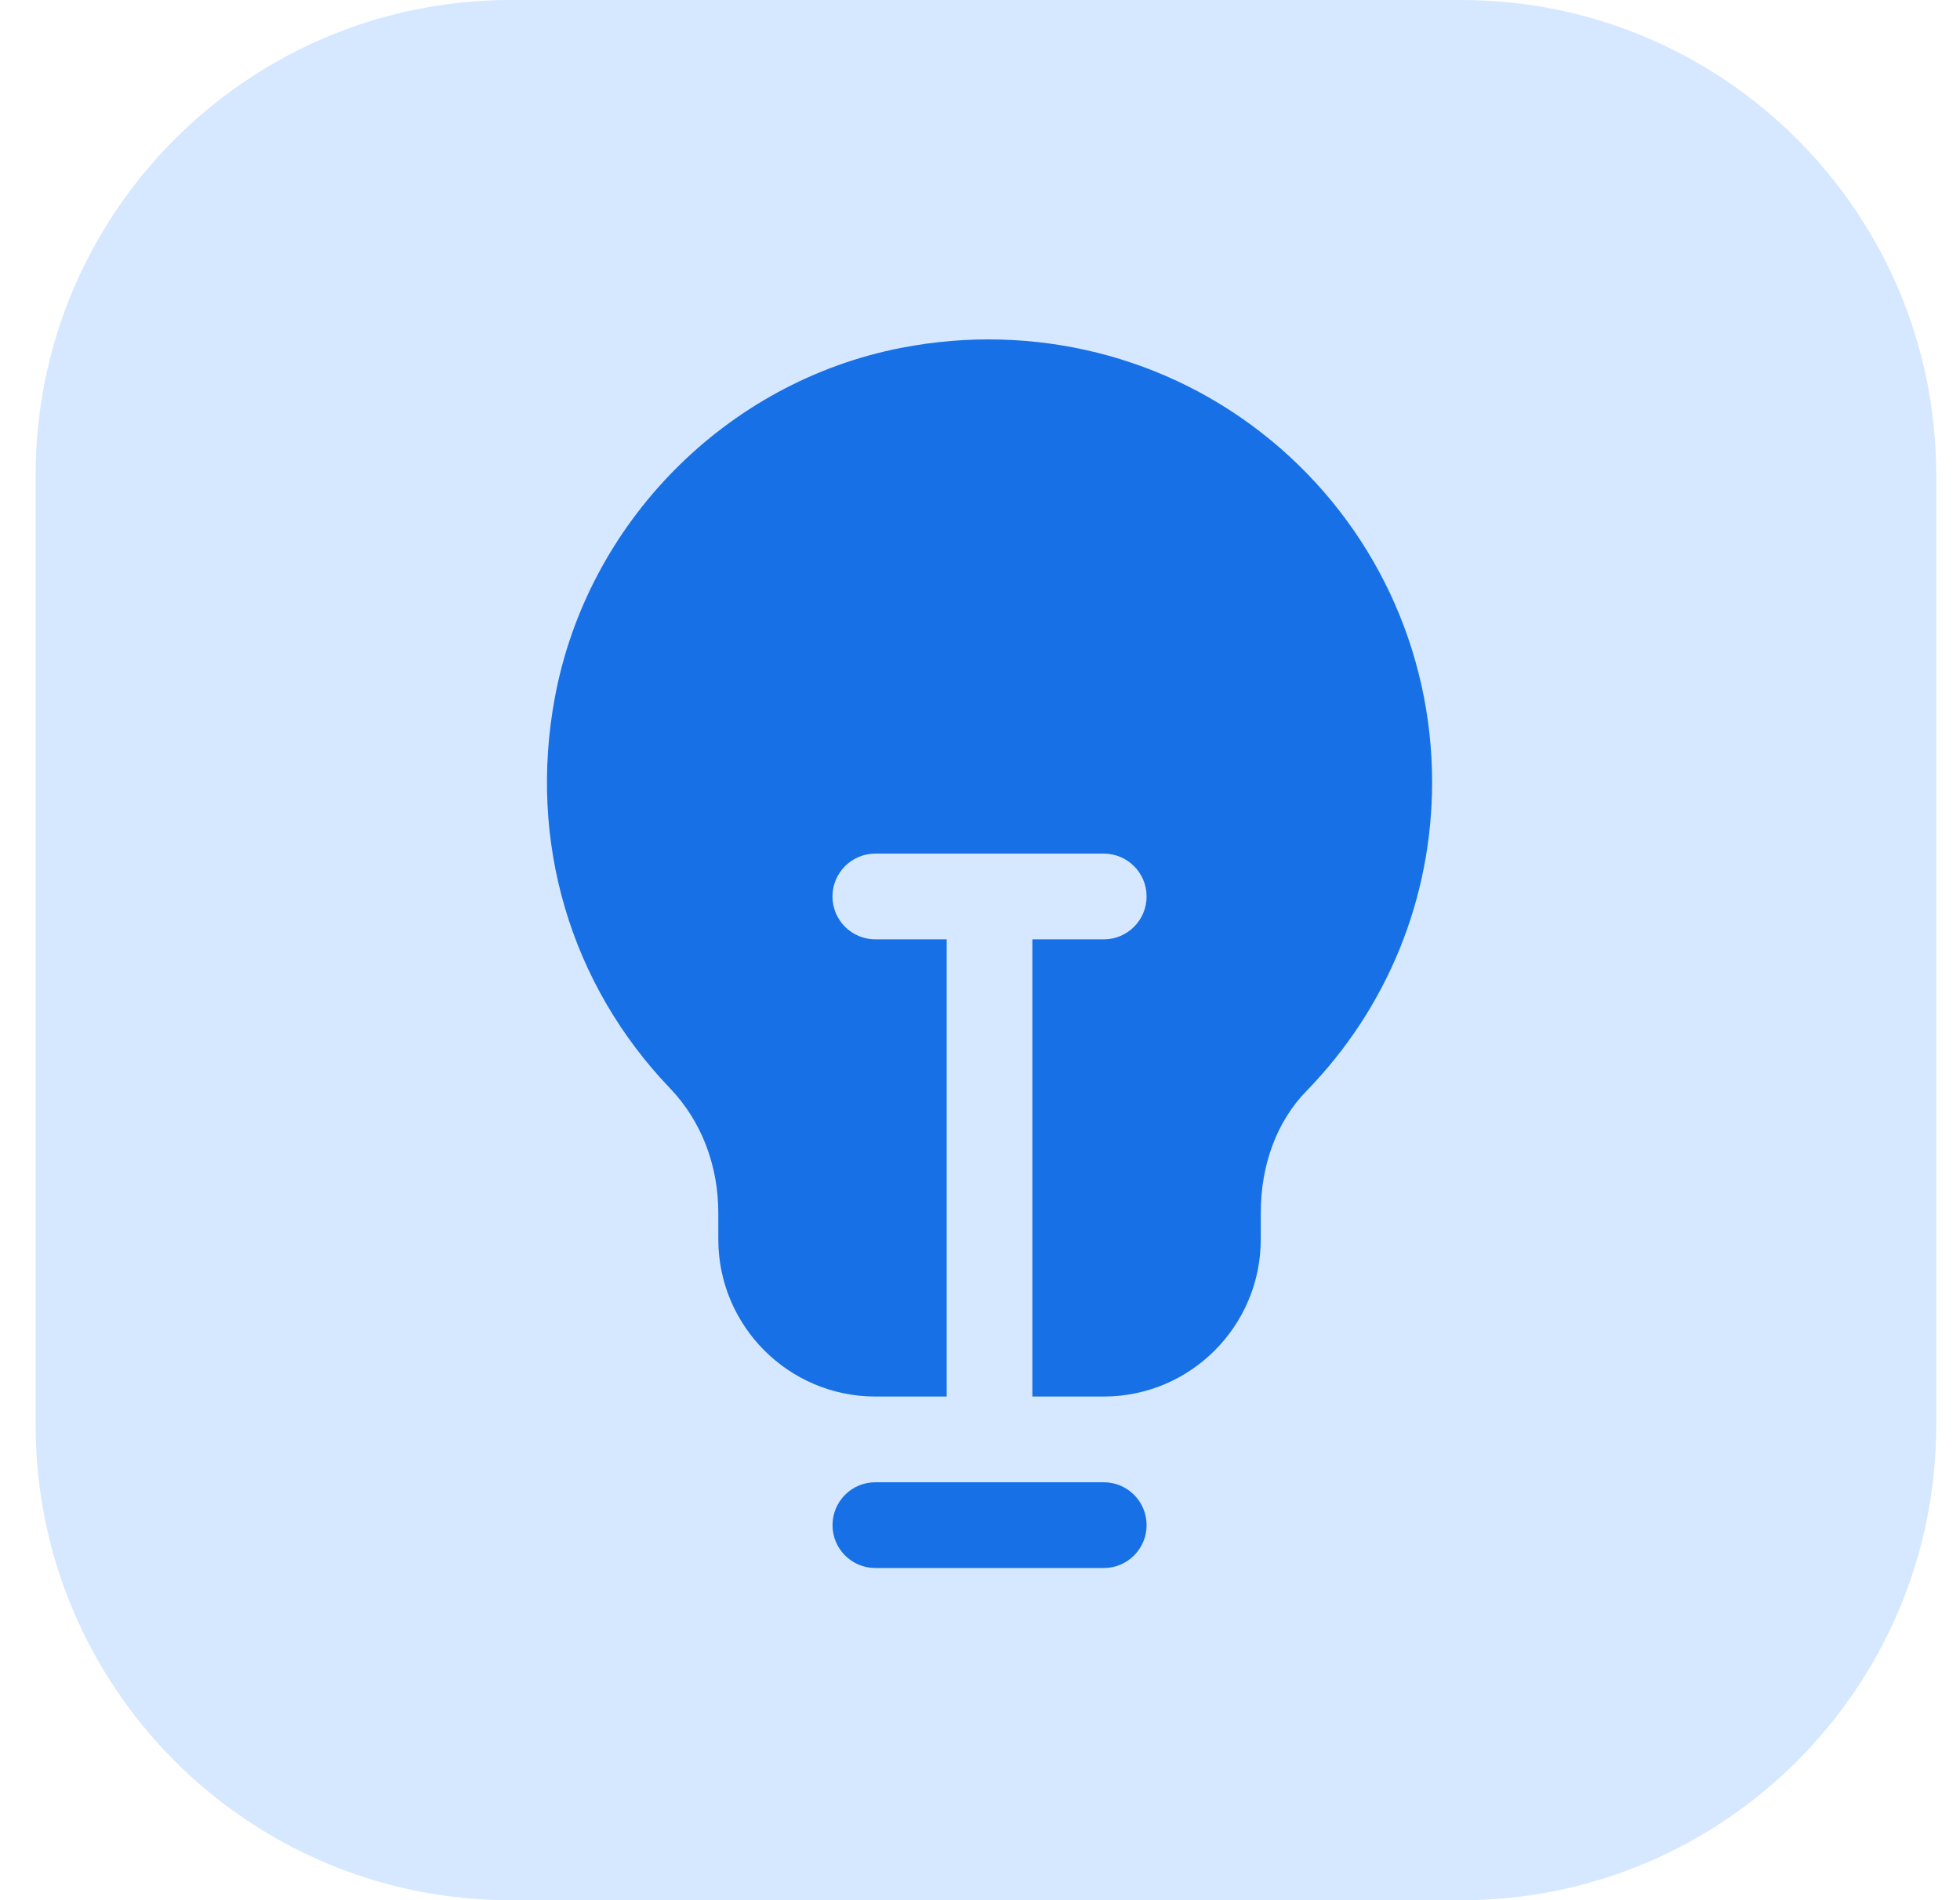
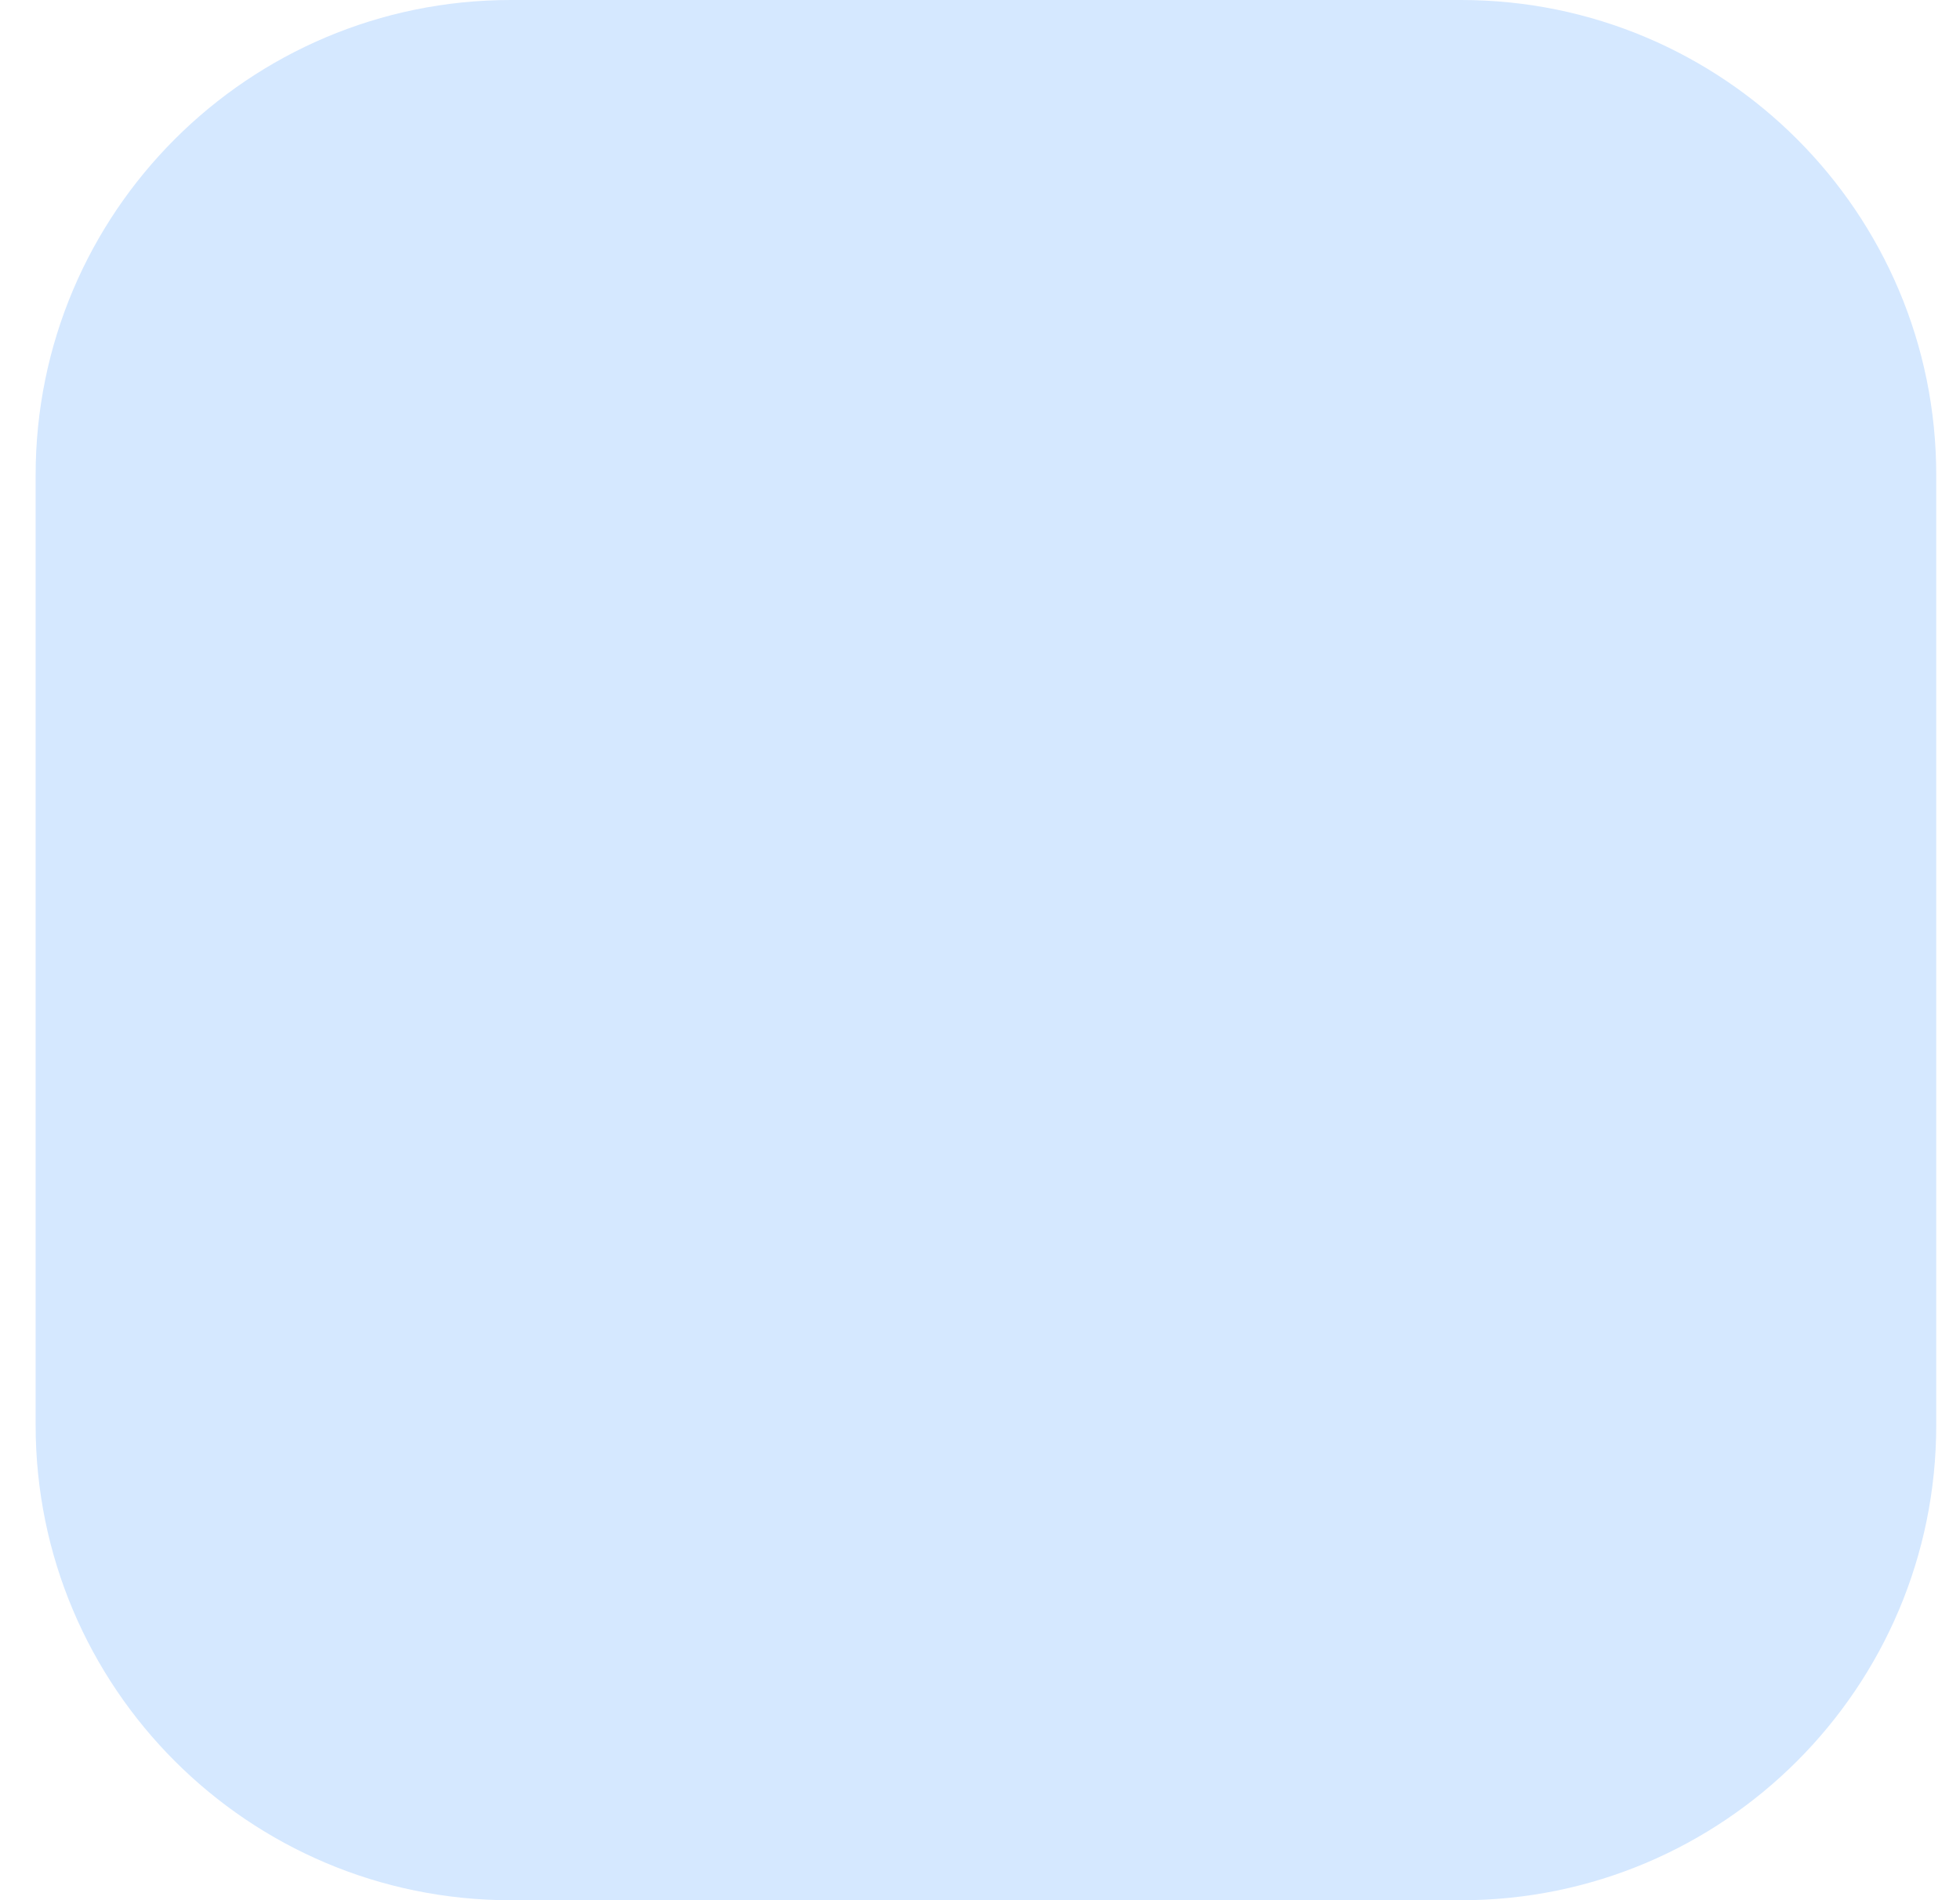
<svg xmlns="http://www.w3.org/2000/svg" width="33" height="32" viewBox="0 0 33 32" fill="none">
  <path d="M0.6 8C0.6 3.582 4.182 0 8.6 0H24.6C29.018 0 32.6 3.582 32.6 8V24C32.6 28.419 29.018 32.001 24.6 32.001H8.6C4.182 32.001 0.6 28.419 0.6 24V8Z" fill="#D5E8FF" />
-   <path d="M18.584 26.406H14.738C14.339 26.406 14.017 26.083 14.017 25.684C14.017 25.285 14.339 24.962 14.738 24.962H18.584C18.982 24.962 19.305 25.285 19.305 25.684C19.305 26.083 18.982 26.406 18.584 26.406ZM21.398 7.415C19.673 5.991 17.402 5.425 15.174 5.858C12.232 6.43 9.888 8.799 9.341 11.752C8.892 14.175 9.6 16.572 11.282 18.328C11.805 18.875 12.094 19.619 12.094 20.425V20.872C12.094 22.331 13.28 23.518 14.738 23.518H15.939V15.819H14.738C14.339 15.819 14.016 15.496 14.016 15.097C14.016 14.698 14.339 14.375 14.738 14.375H18.584C18.982 14.375 19.305 14.698 19.305 15.097C19.305 15.496 18.982 15.819 18.584 15.819H17.382V23.518H18.584C20.042 23.518 21.227 22.331 21.227 20.872V20.428C21.227 19.612 21.5 18.882 21.995 18.374C23.36 16.973 24.112 15.126 24.112 13.171C24.112 10.936 23.122 8.837 21.398 7.414L21.398 7.415Z" fill="#1770E6" />
</svg>